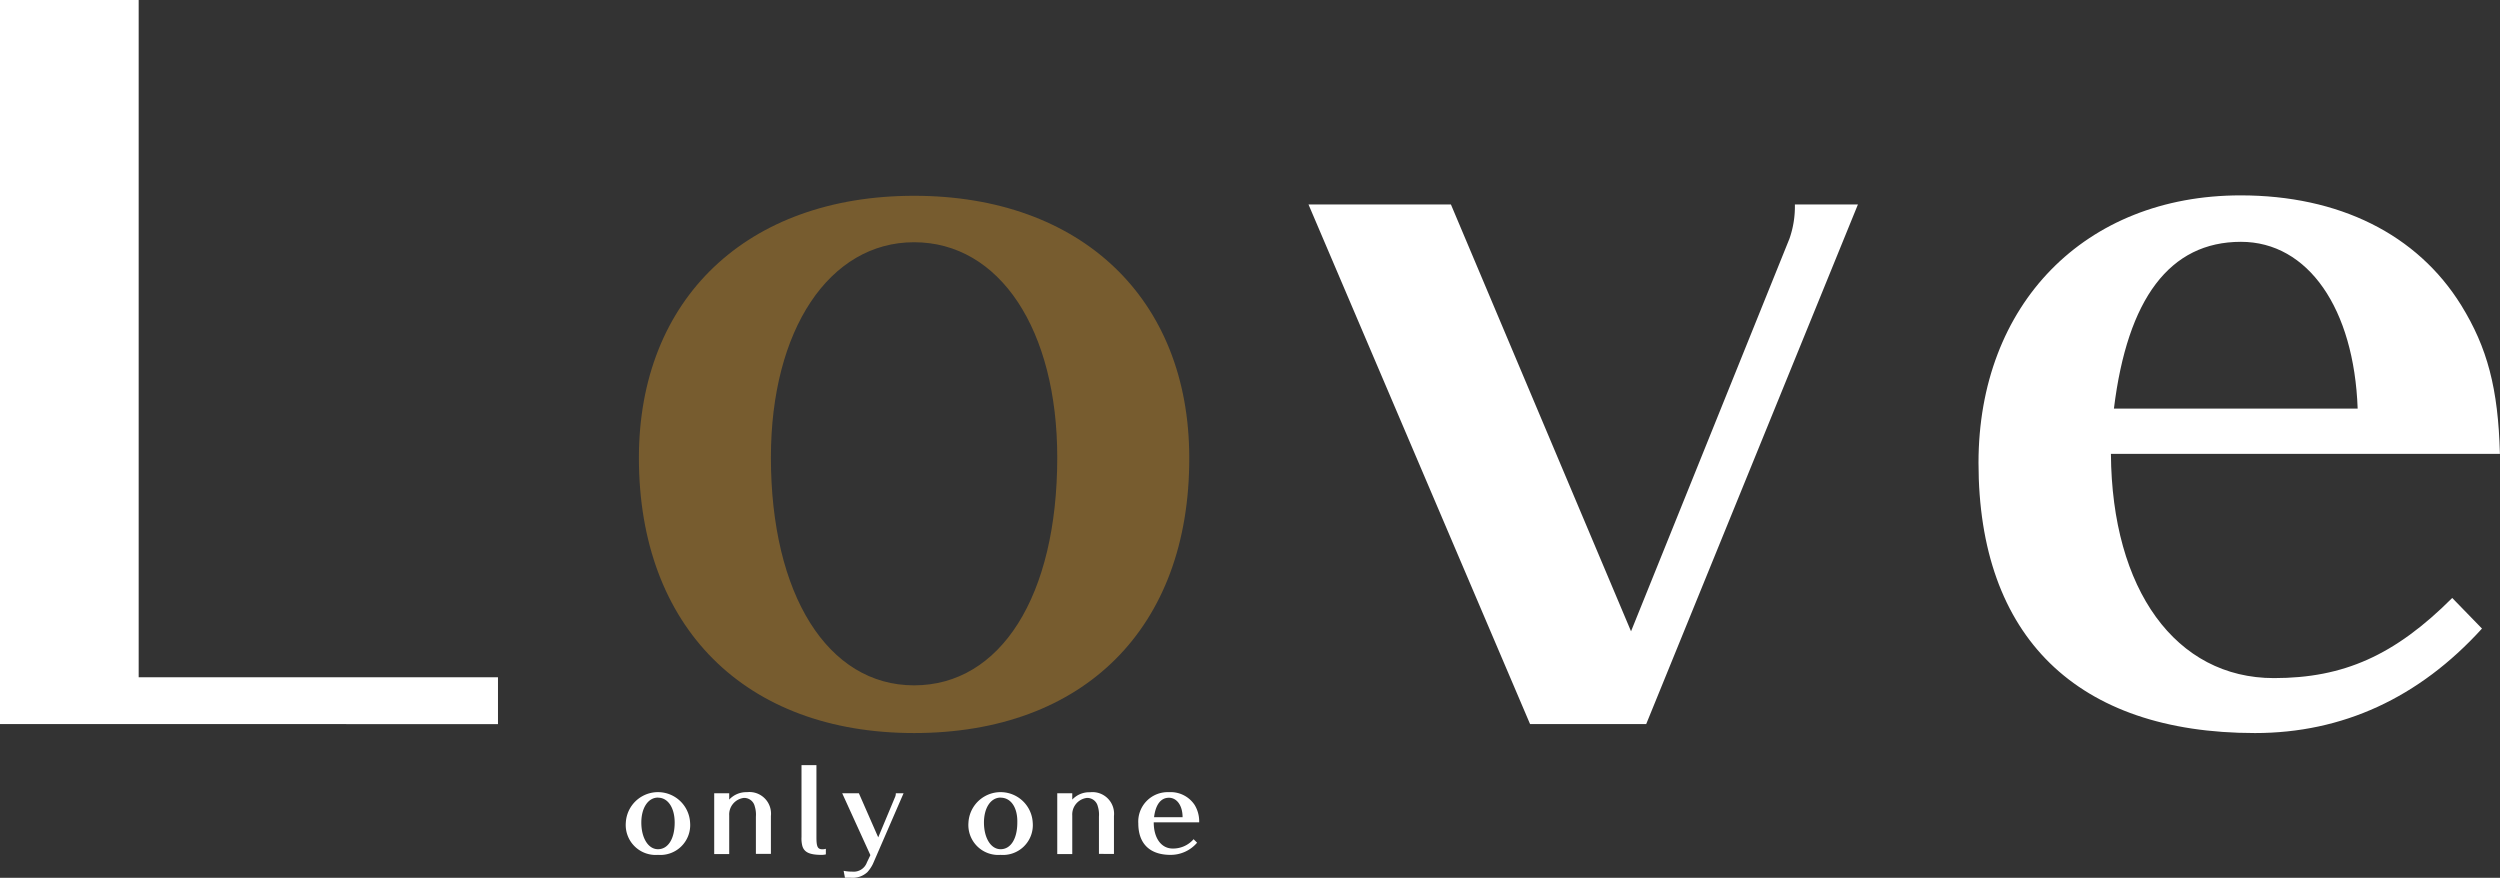
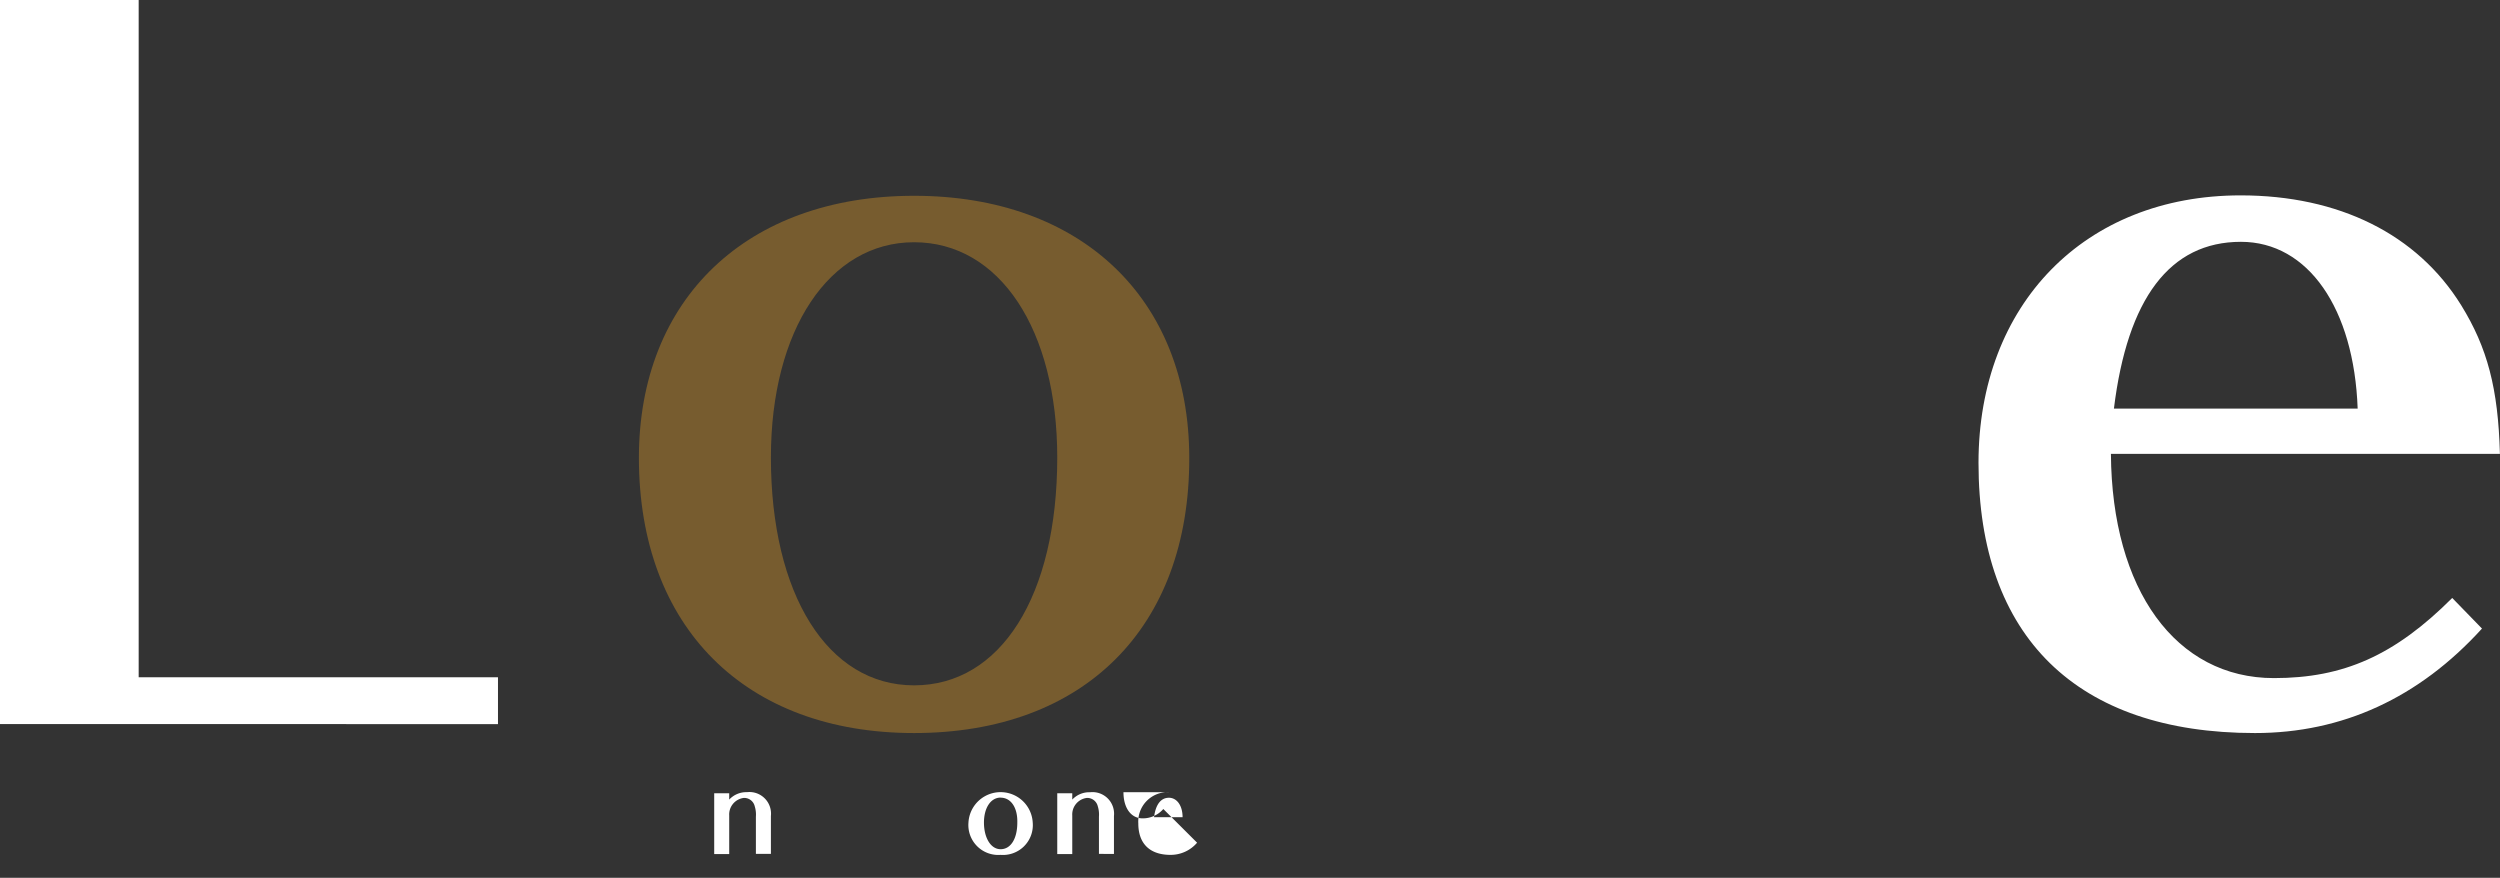
<svg xmlns="http://www.w3.org/2000/svg" viewBox="0 0 299.81 105.27">
  <rect x="0" y="0" width="299.81" height="105.27" fill="#333333" stroke="none" />
  <defs>
    <style>.cls-1{fill:#fff;}.cls-2{fill:#775c2f;}</style>
  </defs>
  <title>アセット 12</title>
  <g id="レイヤー_2" data-name="レイヤー 2">
    <g id="レイヤー_2-2" data-name="レイヤー 2">
      <path class="cls-1" d="M0,86.83V0H16.63V81.22H59.72v5.62Z" />
      <path class="cls-2" d="M109.62,87.91c-20.3,0-33-12.74-33-33,0-19.12,13-31.43,33-31.43s33,12.31,33,31.43C142.67,75.28,130,87.91,109.62,87.91Zm0-58.86c-10.15,0-17.17,10.48-17.17,25.81,0,16.42,6.8,27.33,17.17,27.33s17.17-10.69,17.17-27.33C126.79,39.53,119.88,29.05,109.62,29.05Z" />
-       <path class="cls-1" d="M197.42,86.83H183.49L156.92,24.52H174l21.6,51.19,19-47.09a11.7,11.7,0,0,0,.65-4.1h7.56Z" />
      <path class="cls-1" d="M297.65,75.38c-7.56,8.32-16.74,12.53-27.22,12.53-21.38,0-33.16-11.56-33.16-32.4,0-19,12.74-32.08,31.43-32.08,11.77,0,21.17,4.64,26.46,13.18,3.13,5.08,4.43,9.94,4.64,17.82H253.15c.11,16.31,7.78,26.89,19.55,26.89,8.32,0,14.47-2.7,21.38-9.61ZM282.74,49c-.43-12-5.94-20-14-20-8.53,0-13.61,6.8-15.23,20Z" />
-       <path class="cls-1" d="M78.91,102.52a3.59,3.59,0,0,1-3.86-3.86,3.86,3.86,0,0,1,7.71,0A3.58,3.58,0,0,1,78.91,102.52Zm0-6.87c-1.18,0-2,1.22-2,3s.79,3.19,2,3.19,2-1.25,2-3.19C80.91,96.88,80.11,95.66,78.91,95.66Z" />
      <path class="cls-1" d="M90.65,102.4V97.94a3.36,3.36,0,0,0-.14-1.25,1.3,1.3,0,0,0-1.31-1,2,2,0,0,0-1.75,2.1v4.63h-1.8V95.13h1.8v.76A2.79,2.79,0,0,1,89.58,95a2.59,2.59,0,0,1,2.87,2.85v4.55Z" />
-       <path class="cls-1" d="M97.91,91.76v8.62c0,1.18.14,1.47.74,1.47a1.4,1.4,0,0,0,.39-.06l0,.67a2,2,0,0,1-.49.06c-1.45,0-2.1-.3-2.33-1.07a3.5,3.5,0,0,1-.1-1.07V91.76Z" />
-       <path class="cls-1" d="M103,95.13l2.32,5.29,2-4.79a1.07,1.07,0,0,0,.11-.5h.93l-3.67,8.46a4.23,4.23,0,0,1-.67,1,2.59,2.59,0,0,1-2,.67l-.69,0-.16-.83a5.33,5.33,0,0,0,1.08.1,1.67,1.67,0,0,0,1.71-1.1l.42-.88L101,95.13Z" />
      <path class="cls-1" d="M120,102.52a3.59,3.59,0,0,1-3.86-3.86,3.86,3.86,0,0,1,7.71,0A3.58,3.58,0,0,1,120,102.52Zm0-6.87c-1.18,0-2,1.22-2,3s.79,3.19,2,3.19,2-1.25,2-3.19C122.05,96.88,121.25,95.66,120,95.66Z" />
      <path class="cls-1" d="M131.79,102.4V97.94a3.34,3.34,0,0,0-.14-1.25,1.3,1.3,0,0,0-1.31-1,2,2,0,0,0-1.75,2.1v4.63h-1.8V95.13h1.8v.76a2.79,2.79,0,0,1,2.13-.88,2.59,2.59,0,0,1,2.87,2.85v4.55Z" />
-       <path class="cls-1" d="M143.56,101.06a4.17,4.17,0,0,1-3.18,1.46c-2.5,0-3.87-1.35-3.87-3.78A3.53,3.53,0,0,1,140.18,95a3.45,3.45,0,0,1,3.09,1.54,3.79,3.79,0,0,1,.54,2.08h-5.45c0,1.9.91,3.14,2.28,3.14a3.25,3.25,0,0,0,2.5-1.12ZM141.82,98c0-1.4-.69-2.33-1.64-2.33s-1.59.79-1.78,2.33Z" />
+       <path class="cls-1" d="M143.56,101.06a4.17,4.17,0,0,1-3.18,1.46c-2.5,0-3.87-1.35-3.87-3.78A3.53,3.53,0,0,1,140.18,95h-5.45c0,1.9.91,3.14,2.28,3.14a3.25,3.25,0,0,0,2.5-1.12ZM141.82,98c0-1.4-.69-2.33-1.64-2.33s-1.59.79-1.78,2.33Z" />
    </g>
  </g>
</svg>